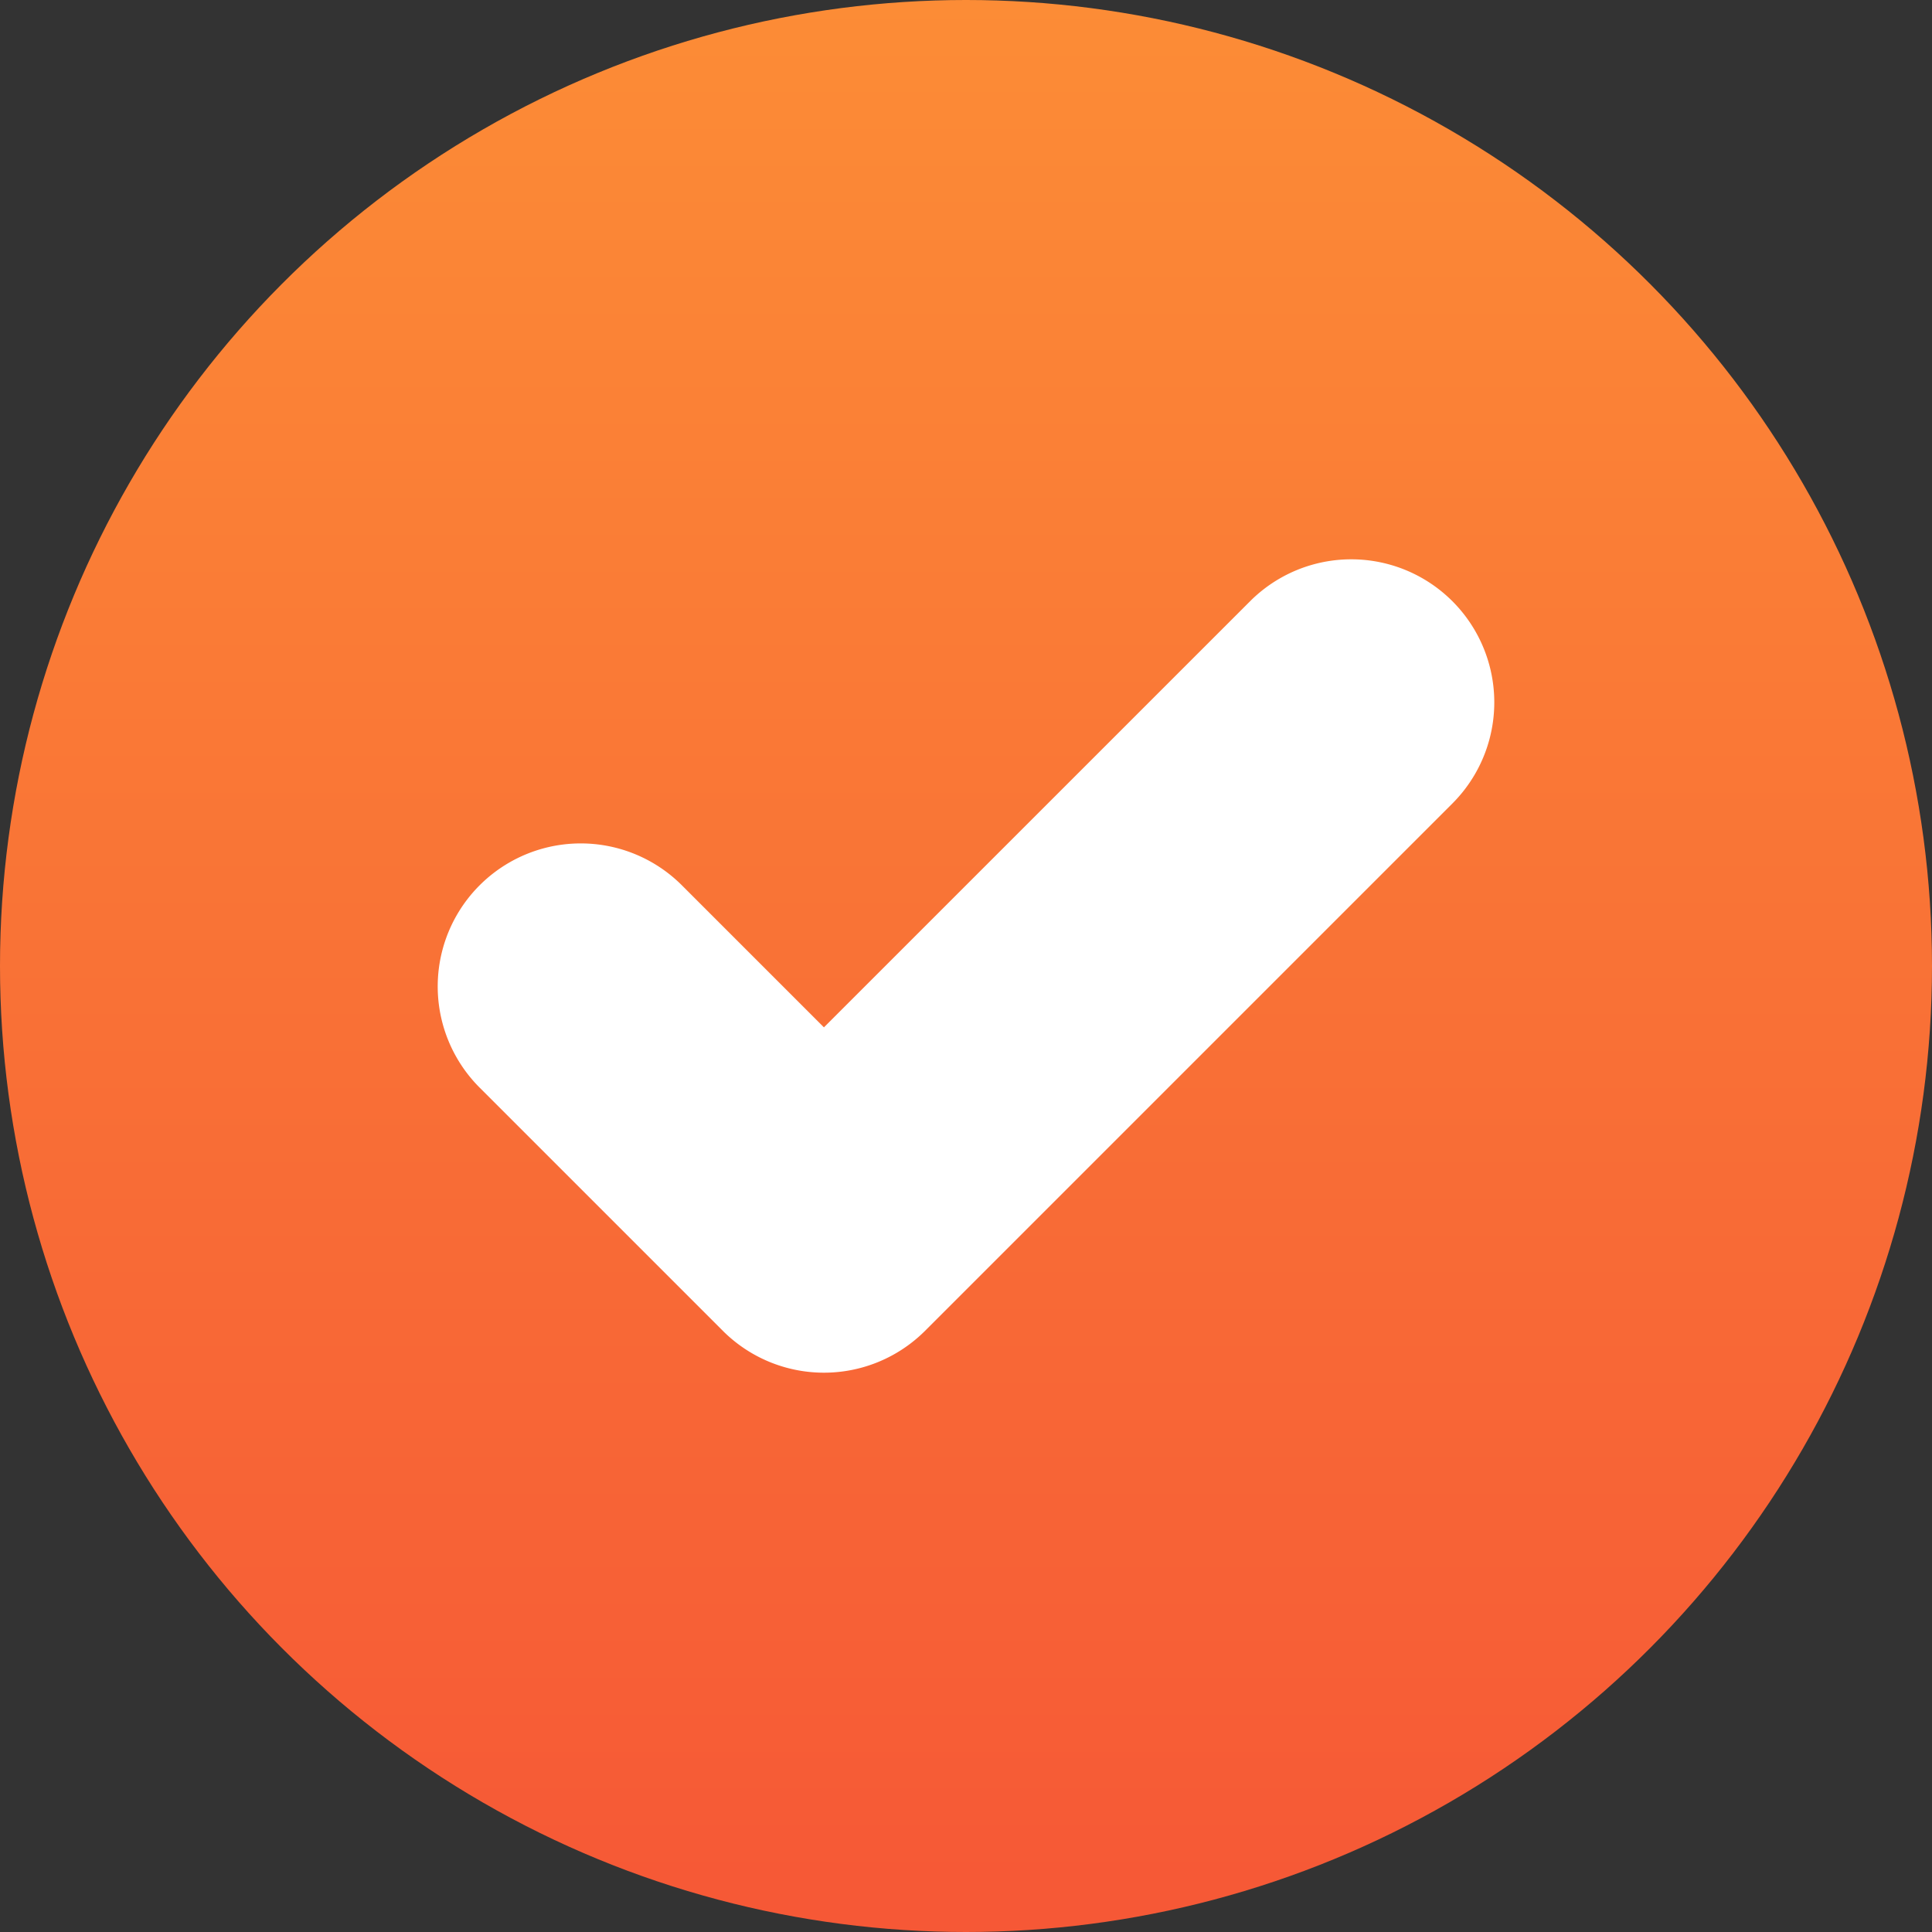
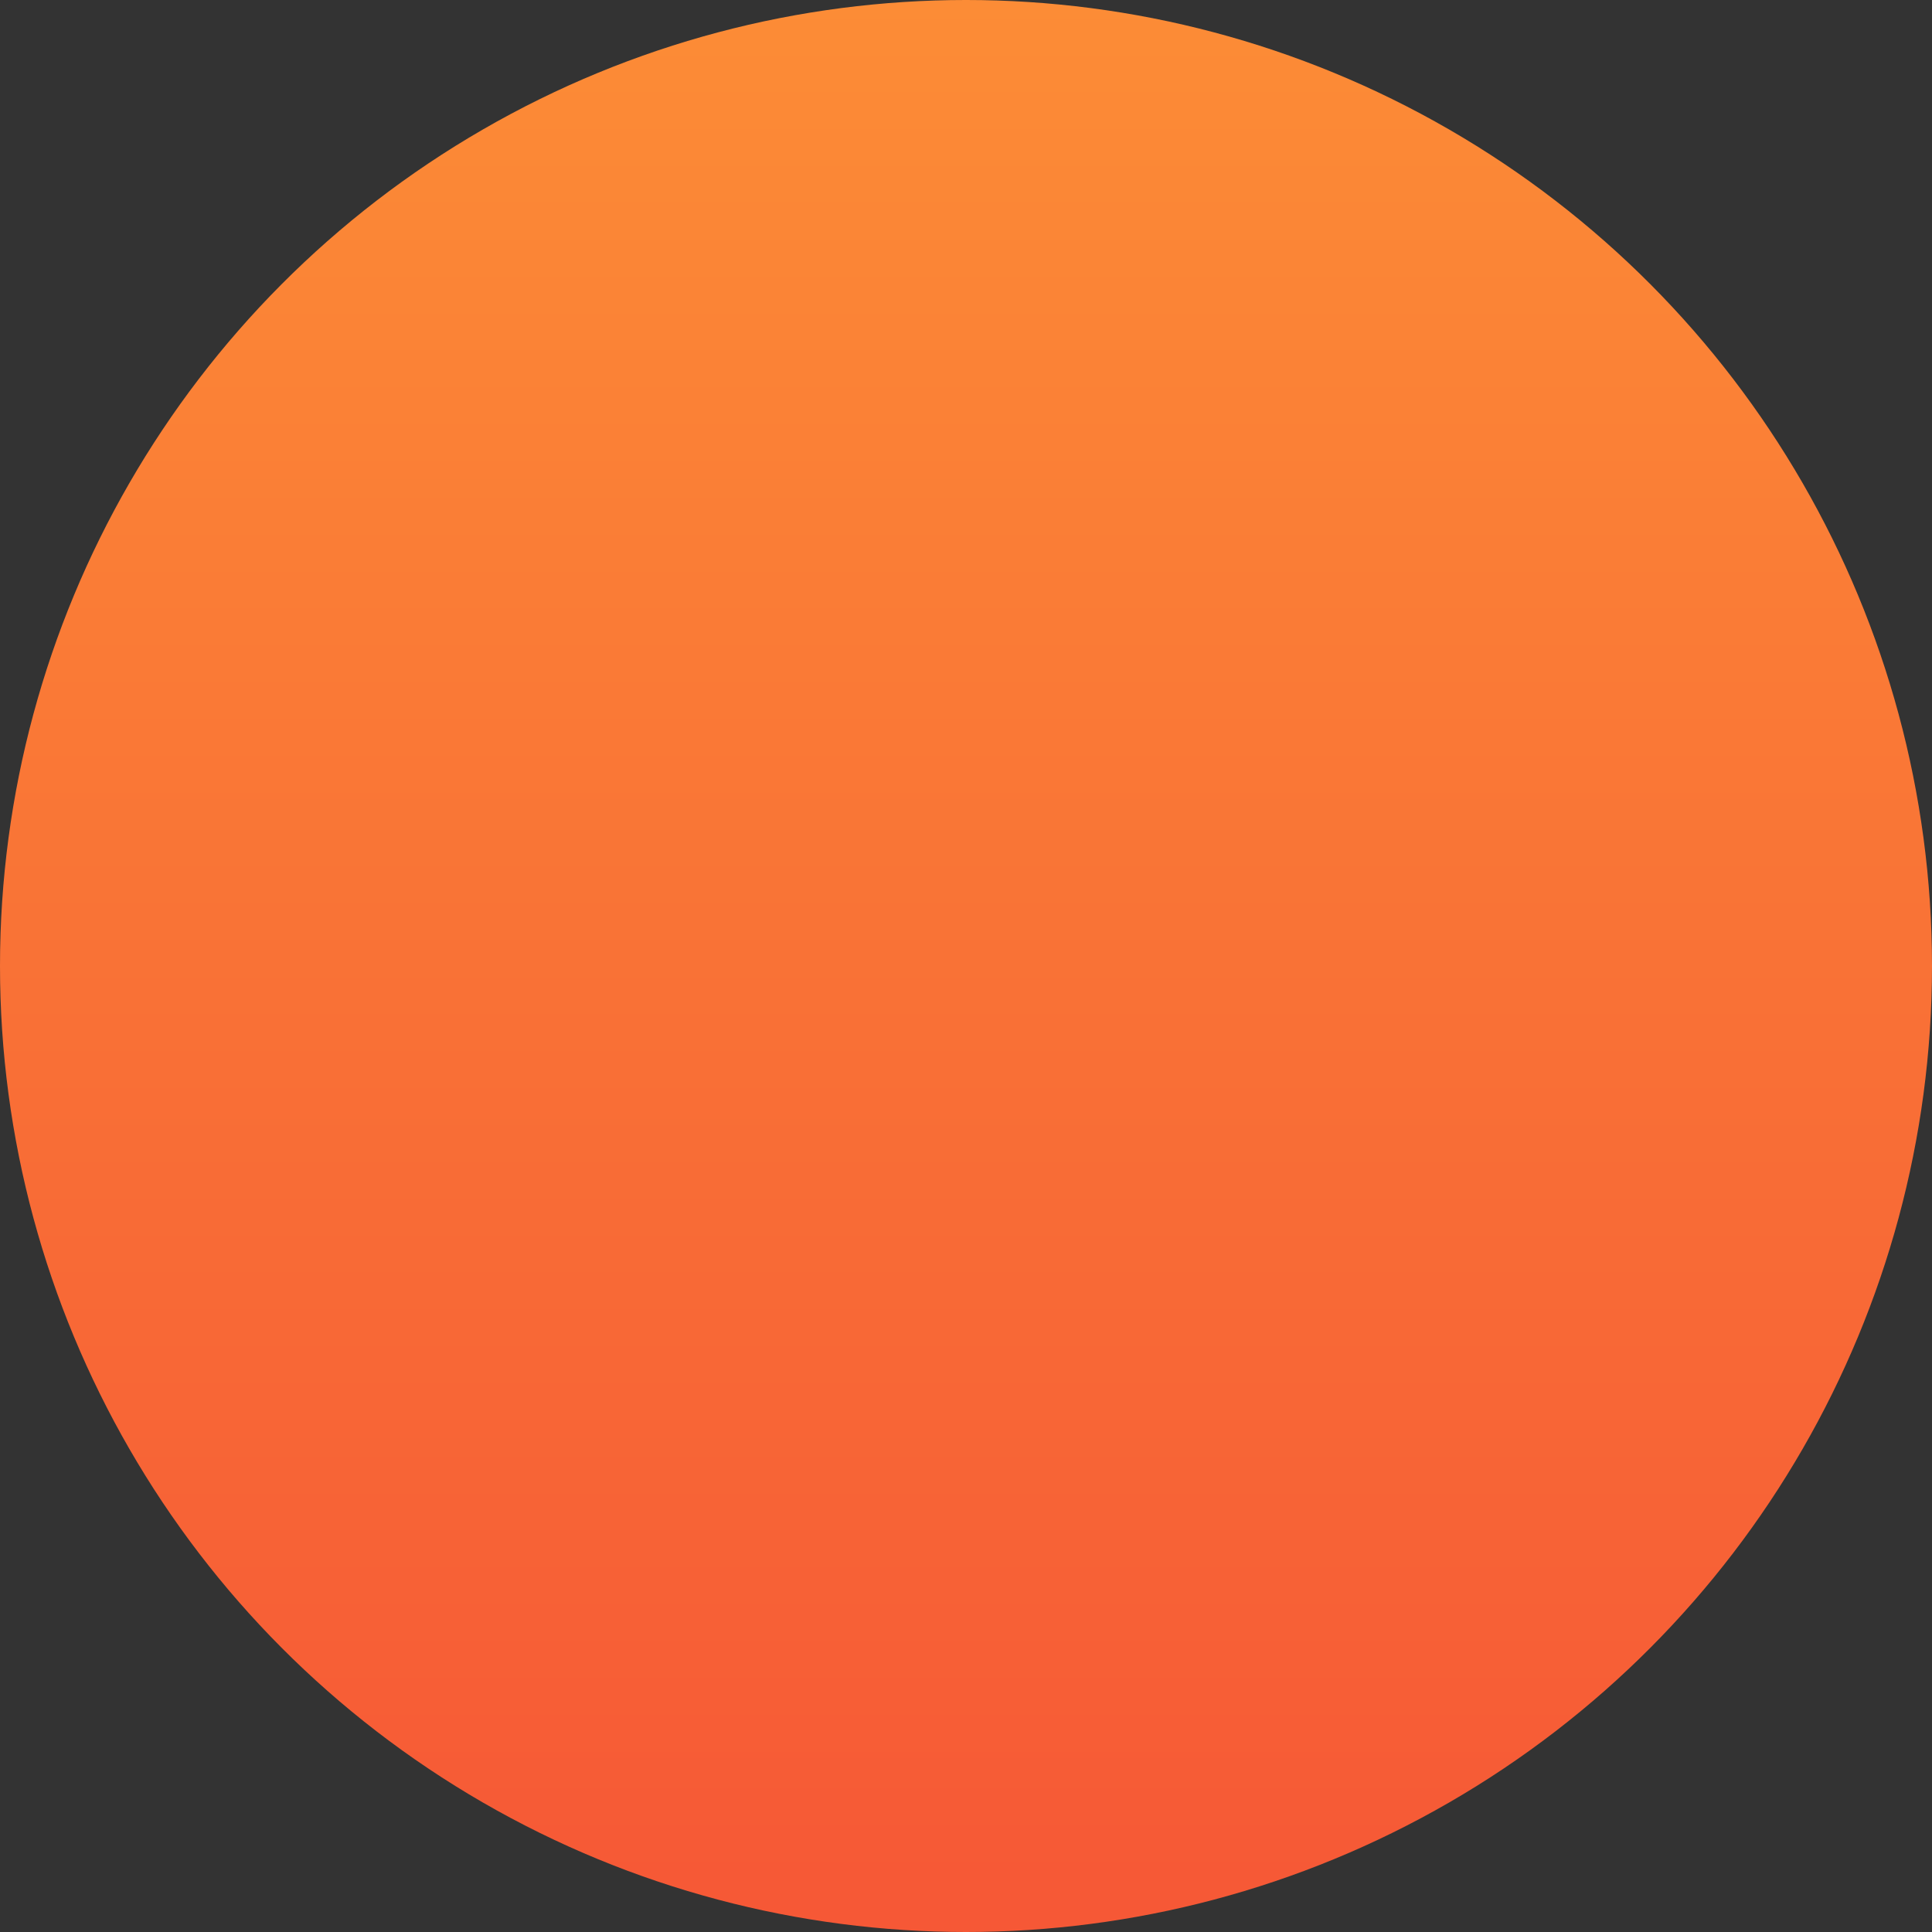
<svg xmlns="http://www.w3.org/2000/svg" version="1.1" width="512" height="512" x="0" y="0" viewBox="0 0 512 512" style="enable-background:new 0 0 512 512" xml:space="preserve" class="">
  <rect x="0" y="0" width="512" height="512" fill="#333333" stroke="none" />
  <g>
    <linearGradient id="a" x1="256" x2="256" y2="508.21" gradientUnits="userSpaceOnUse">
      <stop stop-opacity="1" stop-color="#fc8c36" offset="0" />
      <stop stop-opacity="1" stop-color="#f65836" offset="1" />
    </linearGradient>
    <g data-name="Layer 2">
      <circle cx="256" cy="256" r="256" fill="url(#a)" data-original="url(#a)" class="" />
-       <path fill="#ffffff" d="M384.9 159.33a37.9 37.9 0 0 0-53.61 0L218.35 272.26l-37.64-37.64a37.9 37.9 0 0 0-53.61 0 37.9 37.9 0 0 0 0 53.6l64.45 64.45a37.9 37.9 0 0 0 53.61 0L384.9 212.93a37.9 37.9 0 0 0 0-53.6z" data-original="#ffffff" class="" />
    </g>
  </g>
</svg>